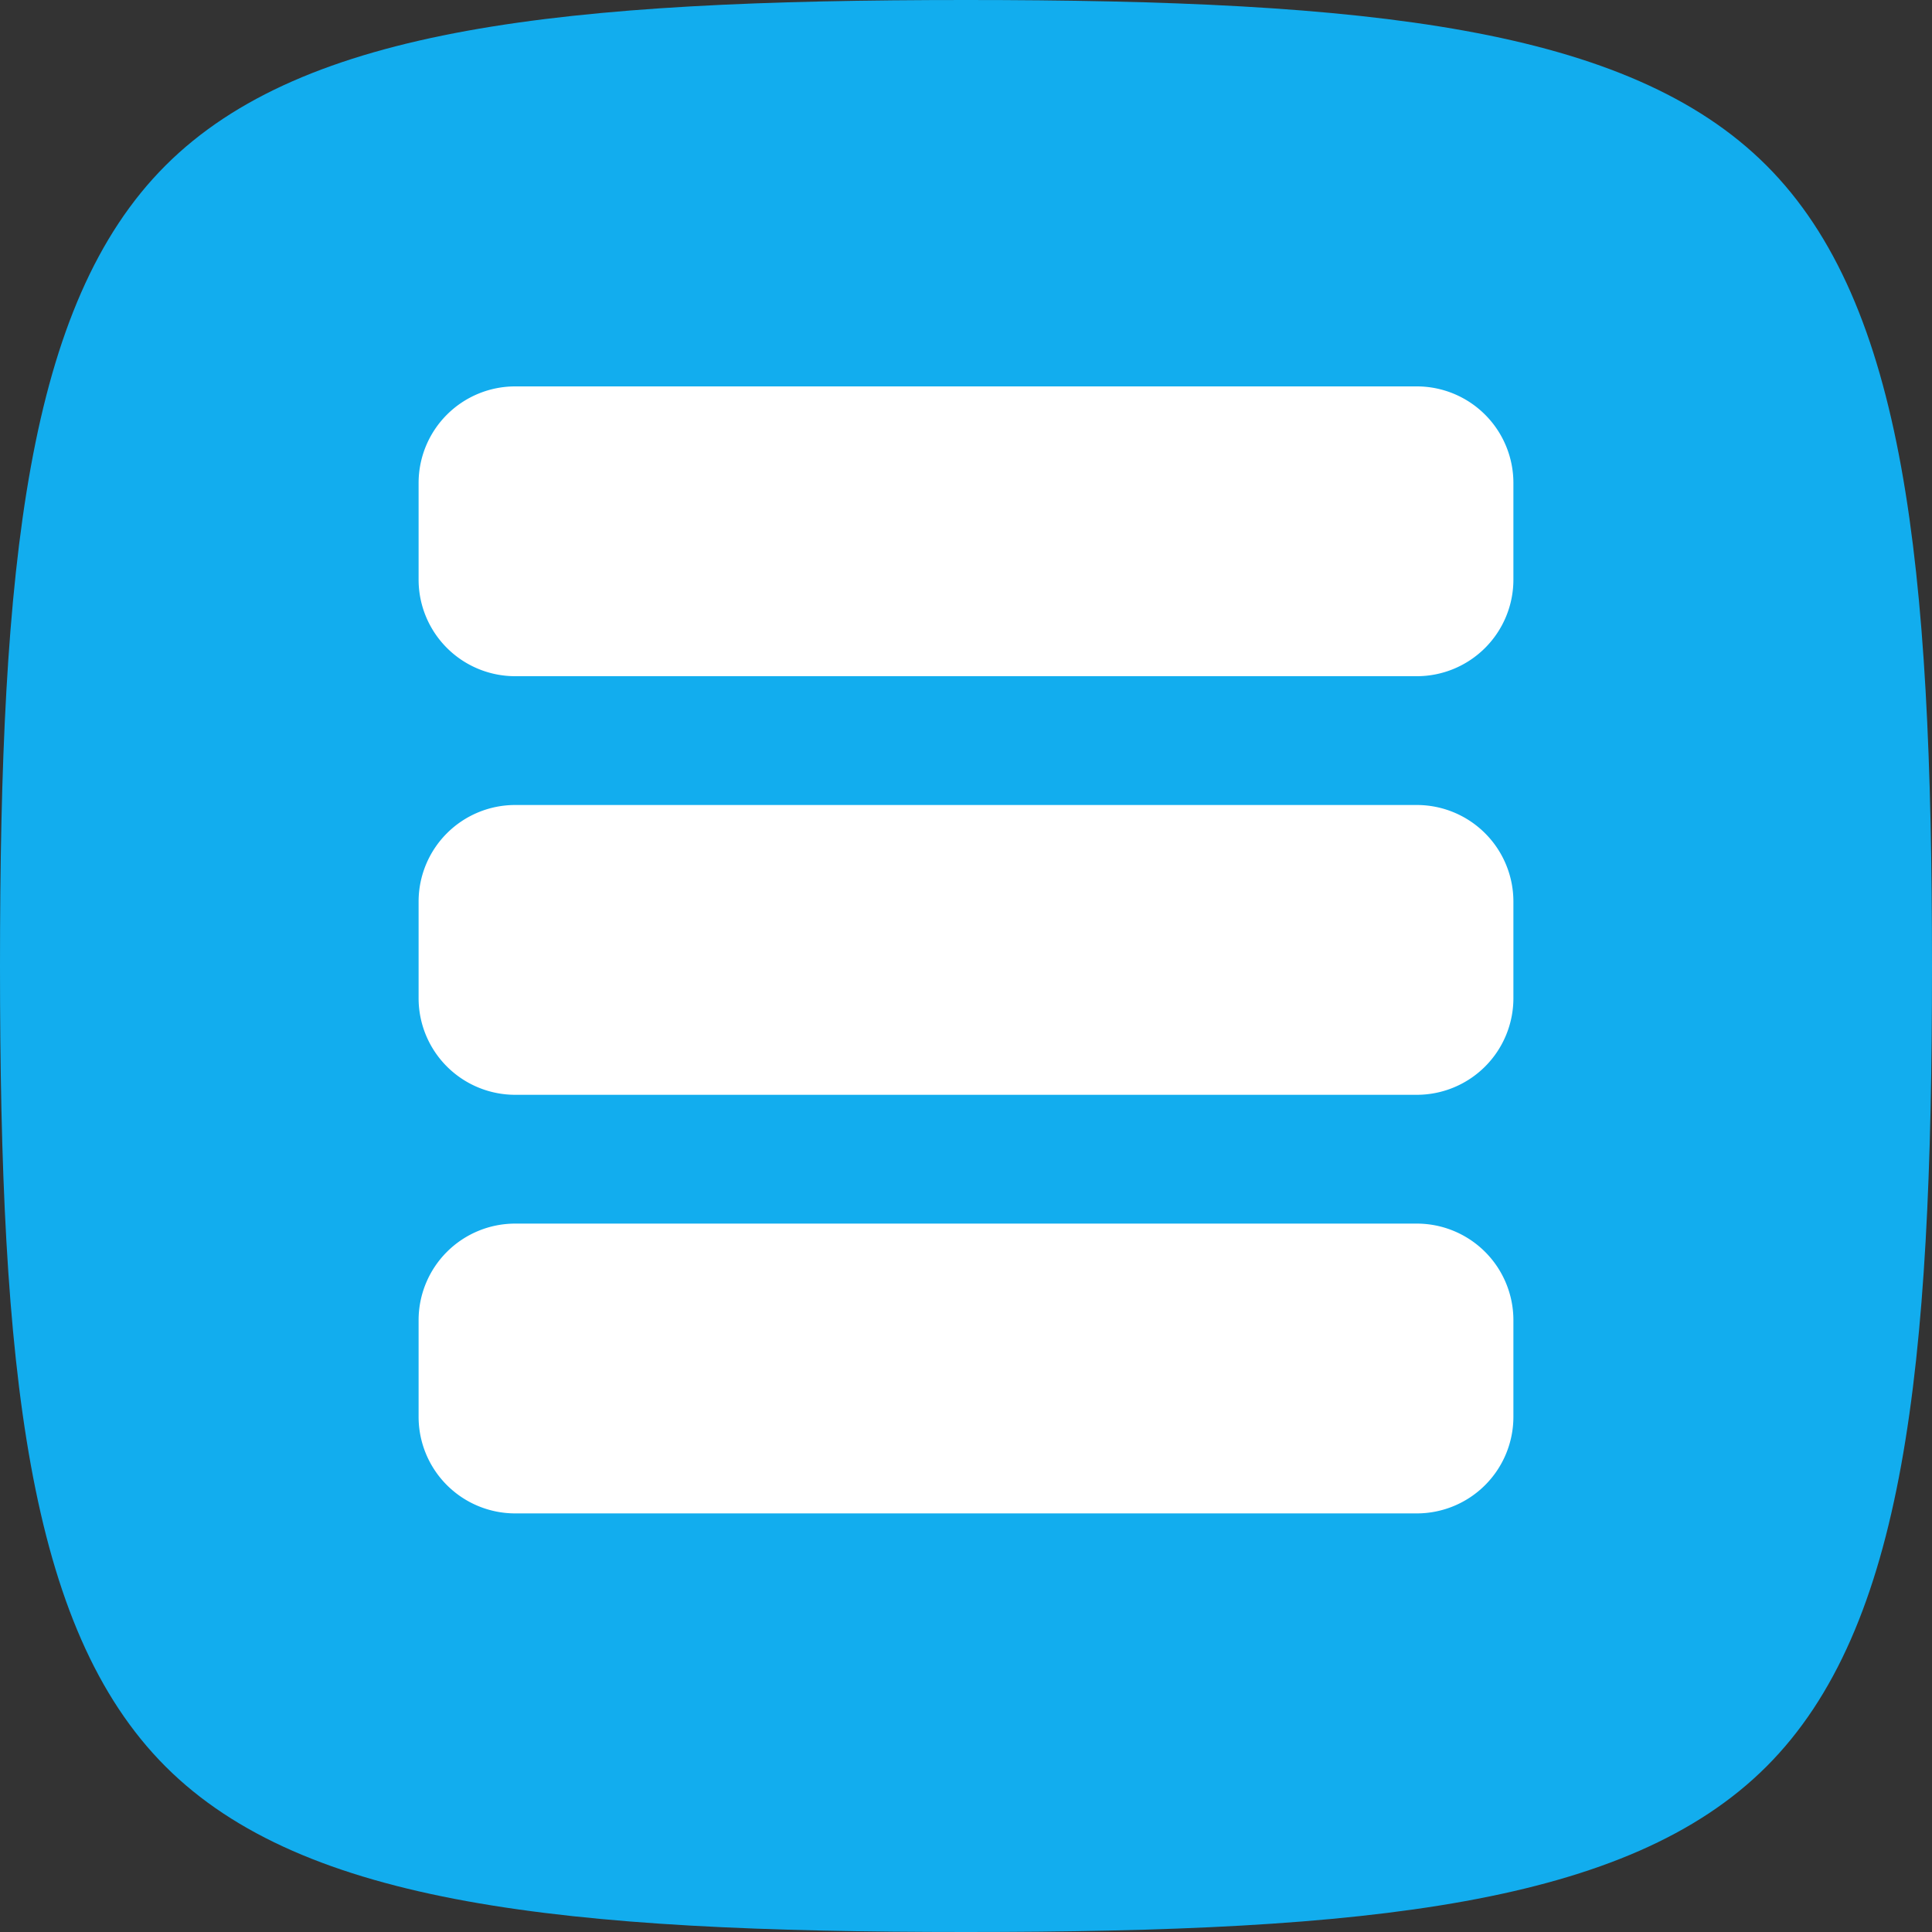
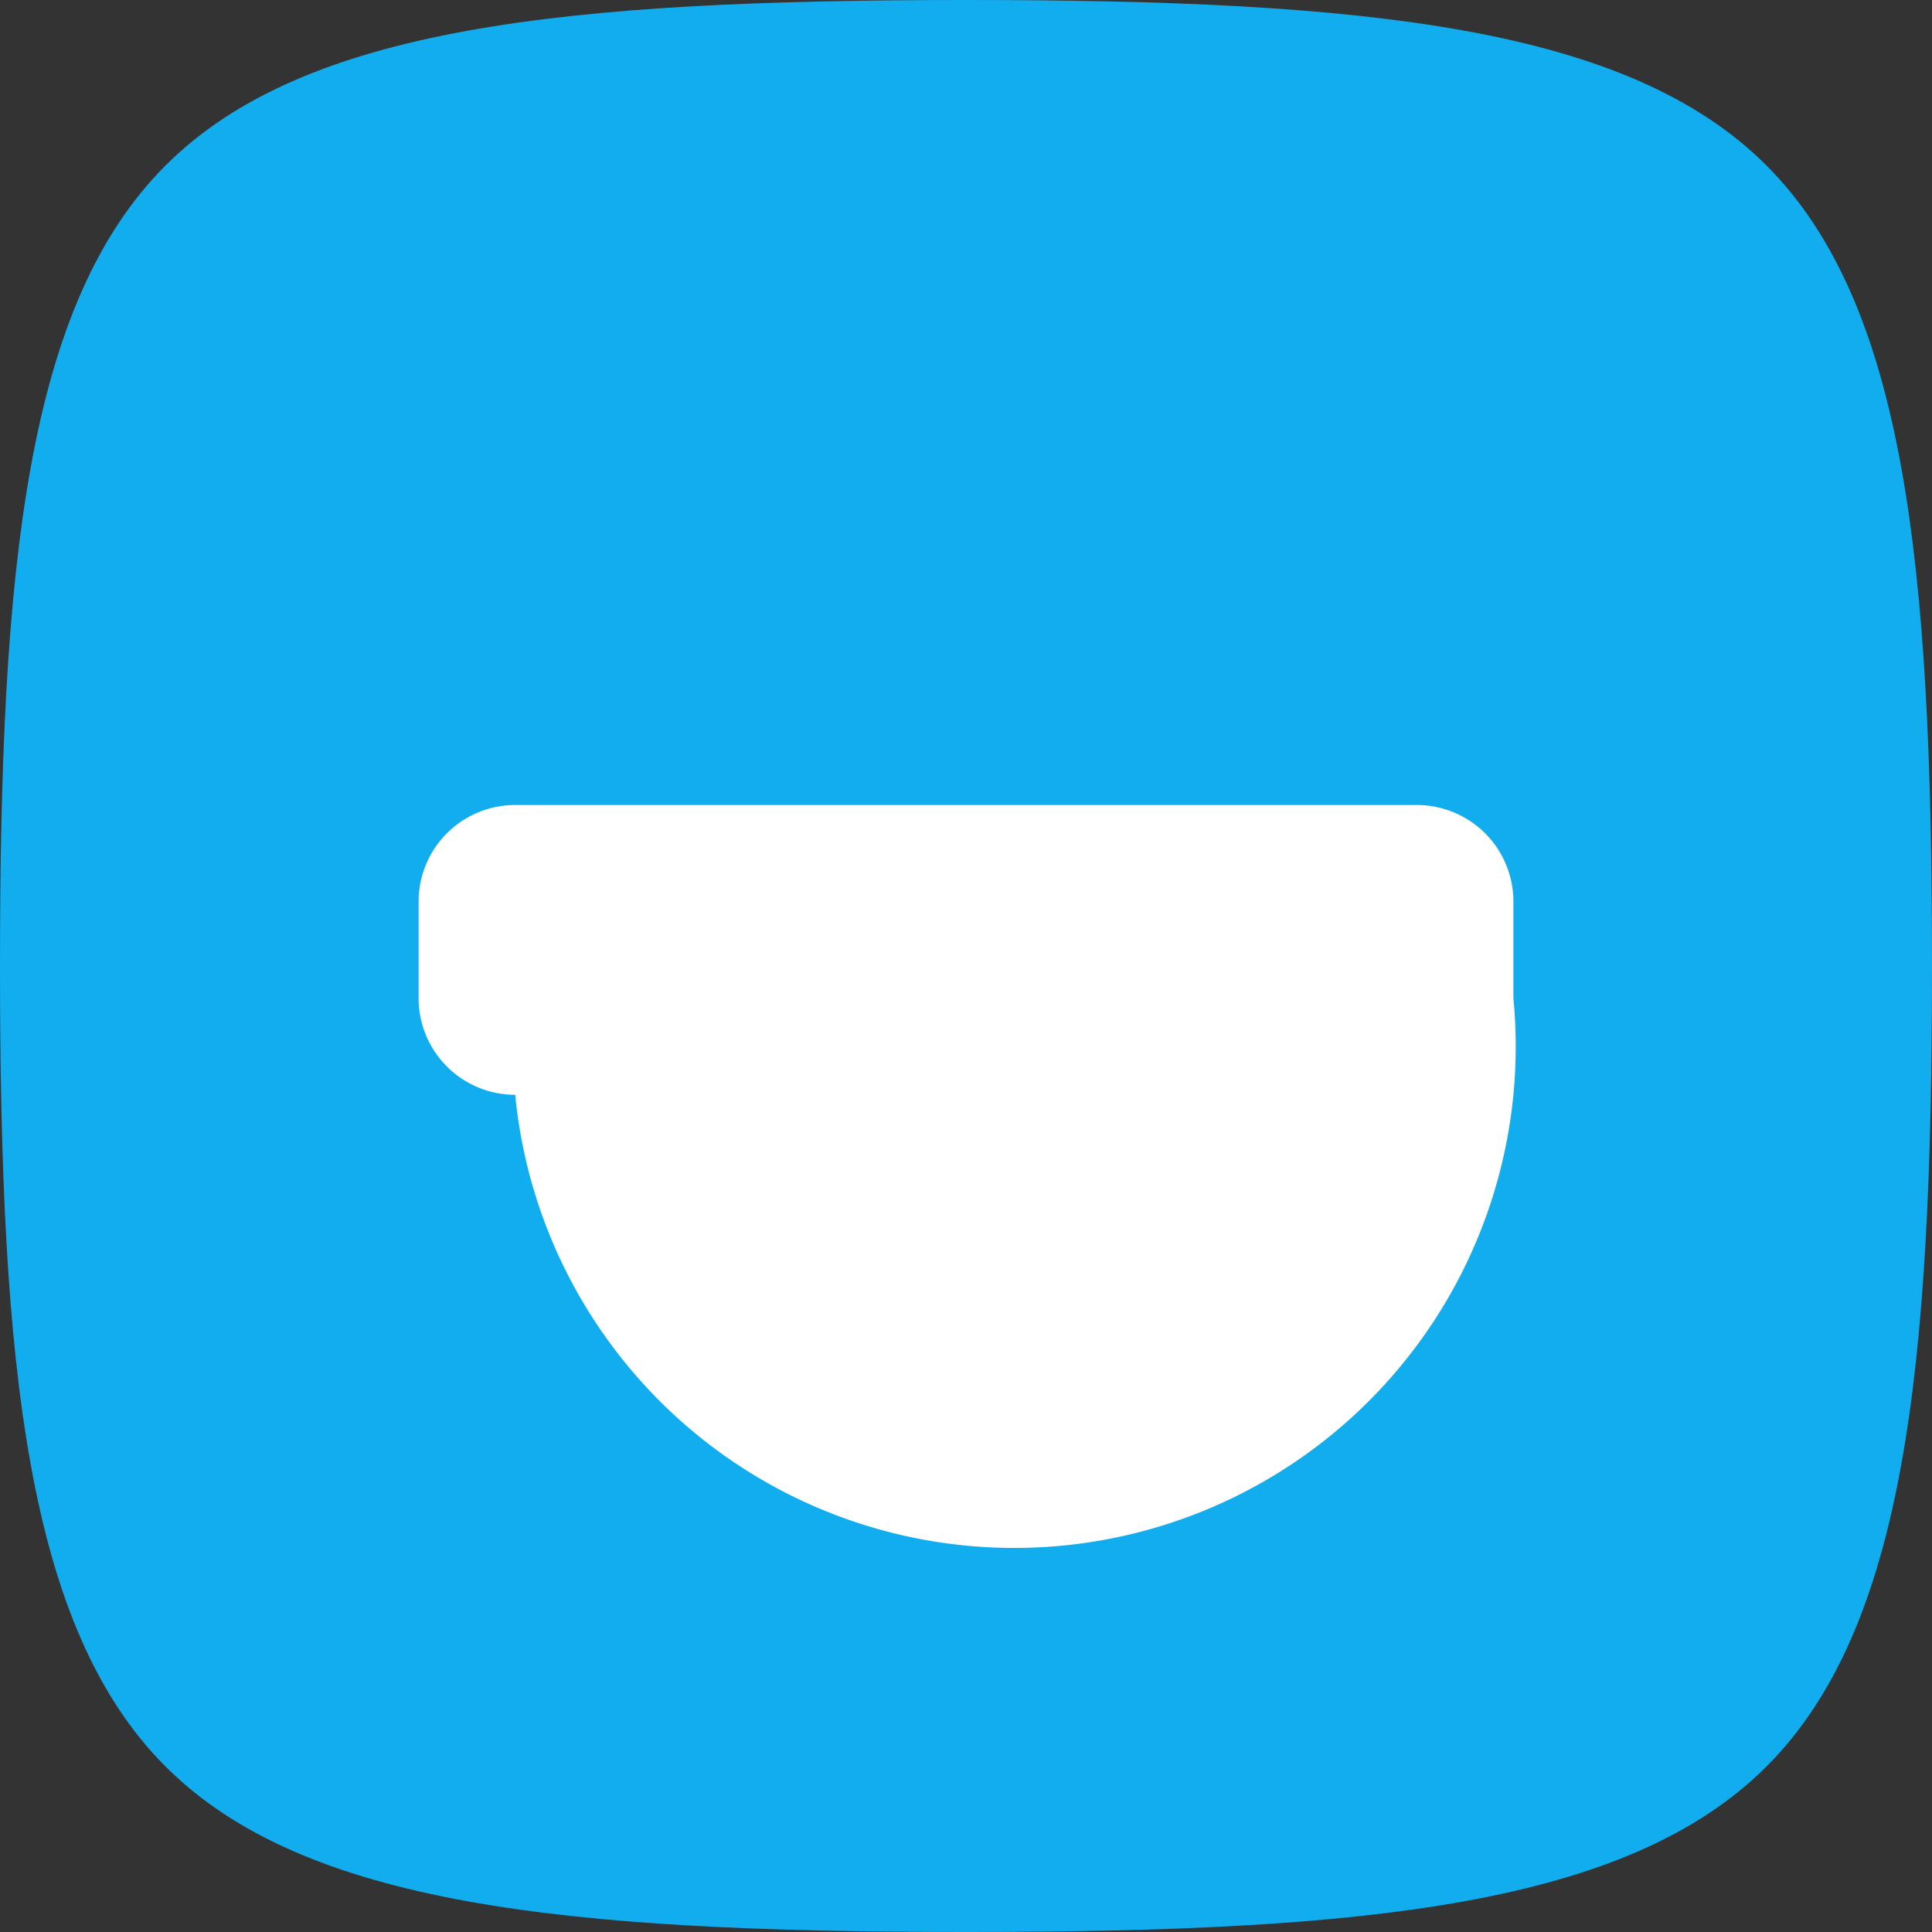
<svg xmlns="http://www.w3.org/2000/svg" id="servidor" width="30" height="30" viewBox="0 0 30 30">
  <rect x="0" y="0" width="30" height="30" fill="#333333" stroke="none" />
  <path id="Caminho_384" data-name="Caminho 384" d="M15,30c-6.245,0-10.281-.42-12.43-2.57S0,21.245,0,15,.42,4.719,2.57,2.57,8.755,0,15,0,25.281.42,27.43,2.57,30,8.755,30,15s-.42,10.281-2.57,12.43S21.245,30,15,30Z" fill="#12adee" />
-   <path id="Caminho_385" data-name="Caminho 385" d="M14.5,12A1.5,1.5,0,0,0,13,13.5V15a1.5,1.5,0,0,0,1.5,1.5h14A1.5,1.5,0,0,0,30,15V13.5A1.5,1.5,0,0,0,28.5,12Zm12.75,3a.75.75,0,1,0-.75-.75A.75.75,0,0,0,27.25,15Z" transform="translate(-6.5 -6)" fill="#fff" />
-   <path id="Caminho_386" data-name="Caminho 386" d="M14.5,25A1.5,1.5,0,0,0,13,26.5V28a1.5,1.5,0,0,0,1.5,1.5h14A1.5,1.5,0,0,0,30,28V26.5A1.5,1.5,0,0,0,28.5,25Zm12.75,3a.75.75,0,1,0-.75-.75A.75.75,0,0,0,27.25,28Z" transform="translate(-6.5 -12.5)" fill="#fff" />
-   <path id="Caminho_387" data-name="Caminho 387" d="M14.5,38A1.5,1.5,0,0,0,13,39.5V41a1.5,1.5,0,0,0,1.5,1.5h14A1.5,1.5,0,0,0,30,41V39.5A1.5,1.5,0,0,0,28.5,38Zm12.75,3a.75.75,0,1,0-.75-.75A.75.75,0,0,0,27.25,41Z" transform="translate(-6.5 -19)" fill="#fff" />
+   <path id="Caminho_386" data-name="Caminho 386" d="M14.5,25A1.5,1.5,0,0,0,13,26.5V28a1.5,1.5,0,0,0,1.5,1.5A1.5,1.5,0,0,0,30,28V26.5A1.5,1.5,0,0,0,28.5,25Zm12.75,3a.75.75,0,1,0-.75-.75A.75.75,0,0,0,27.25,28Z" transform="translate(-6.5 -12.5)" fill="#fff" />
</svg>